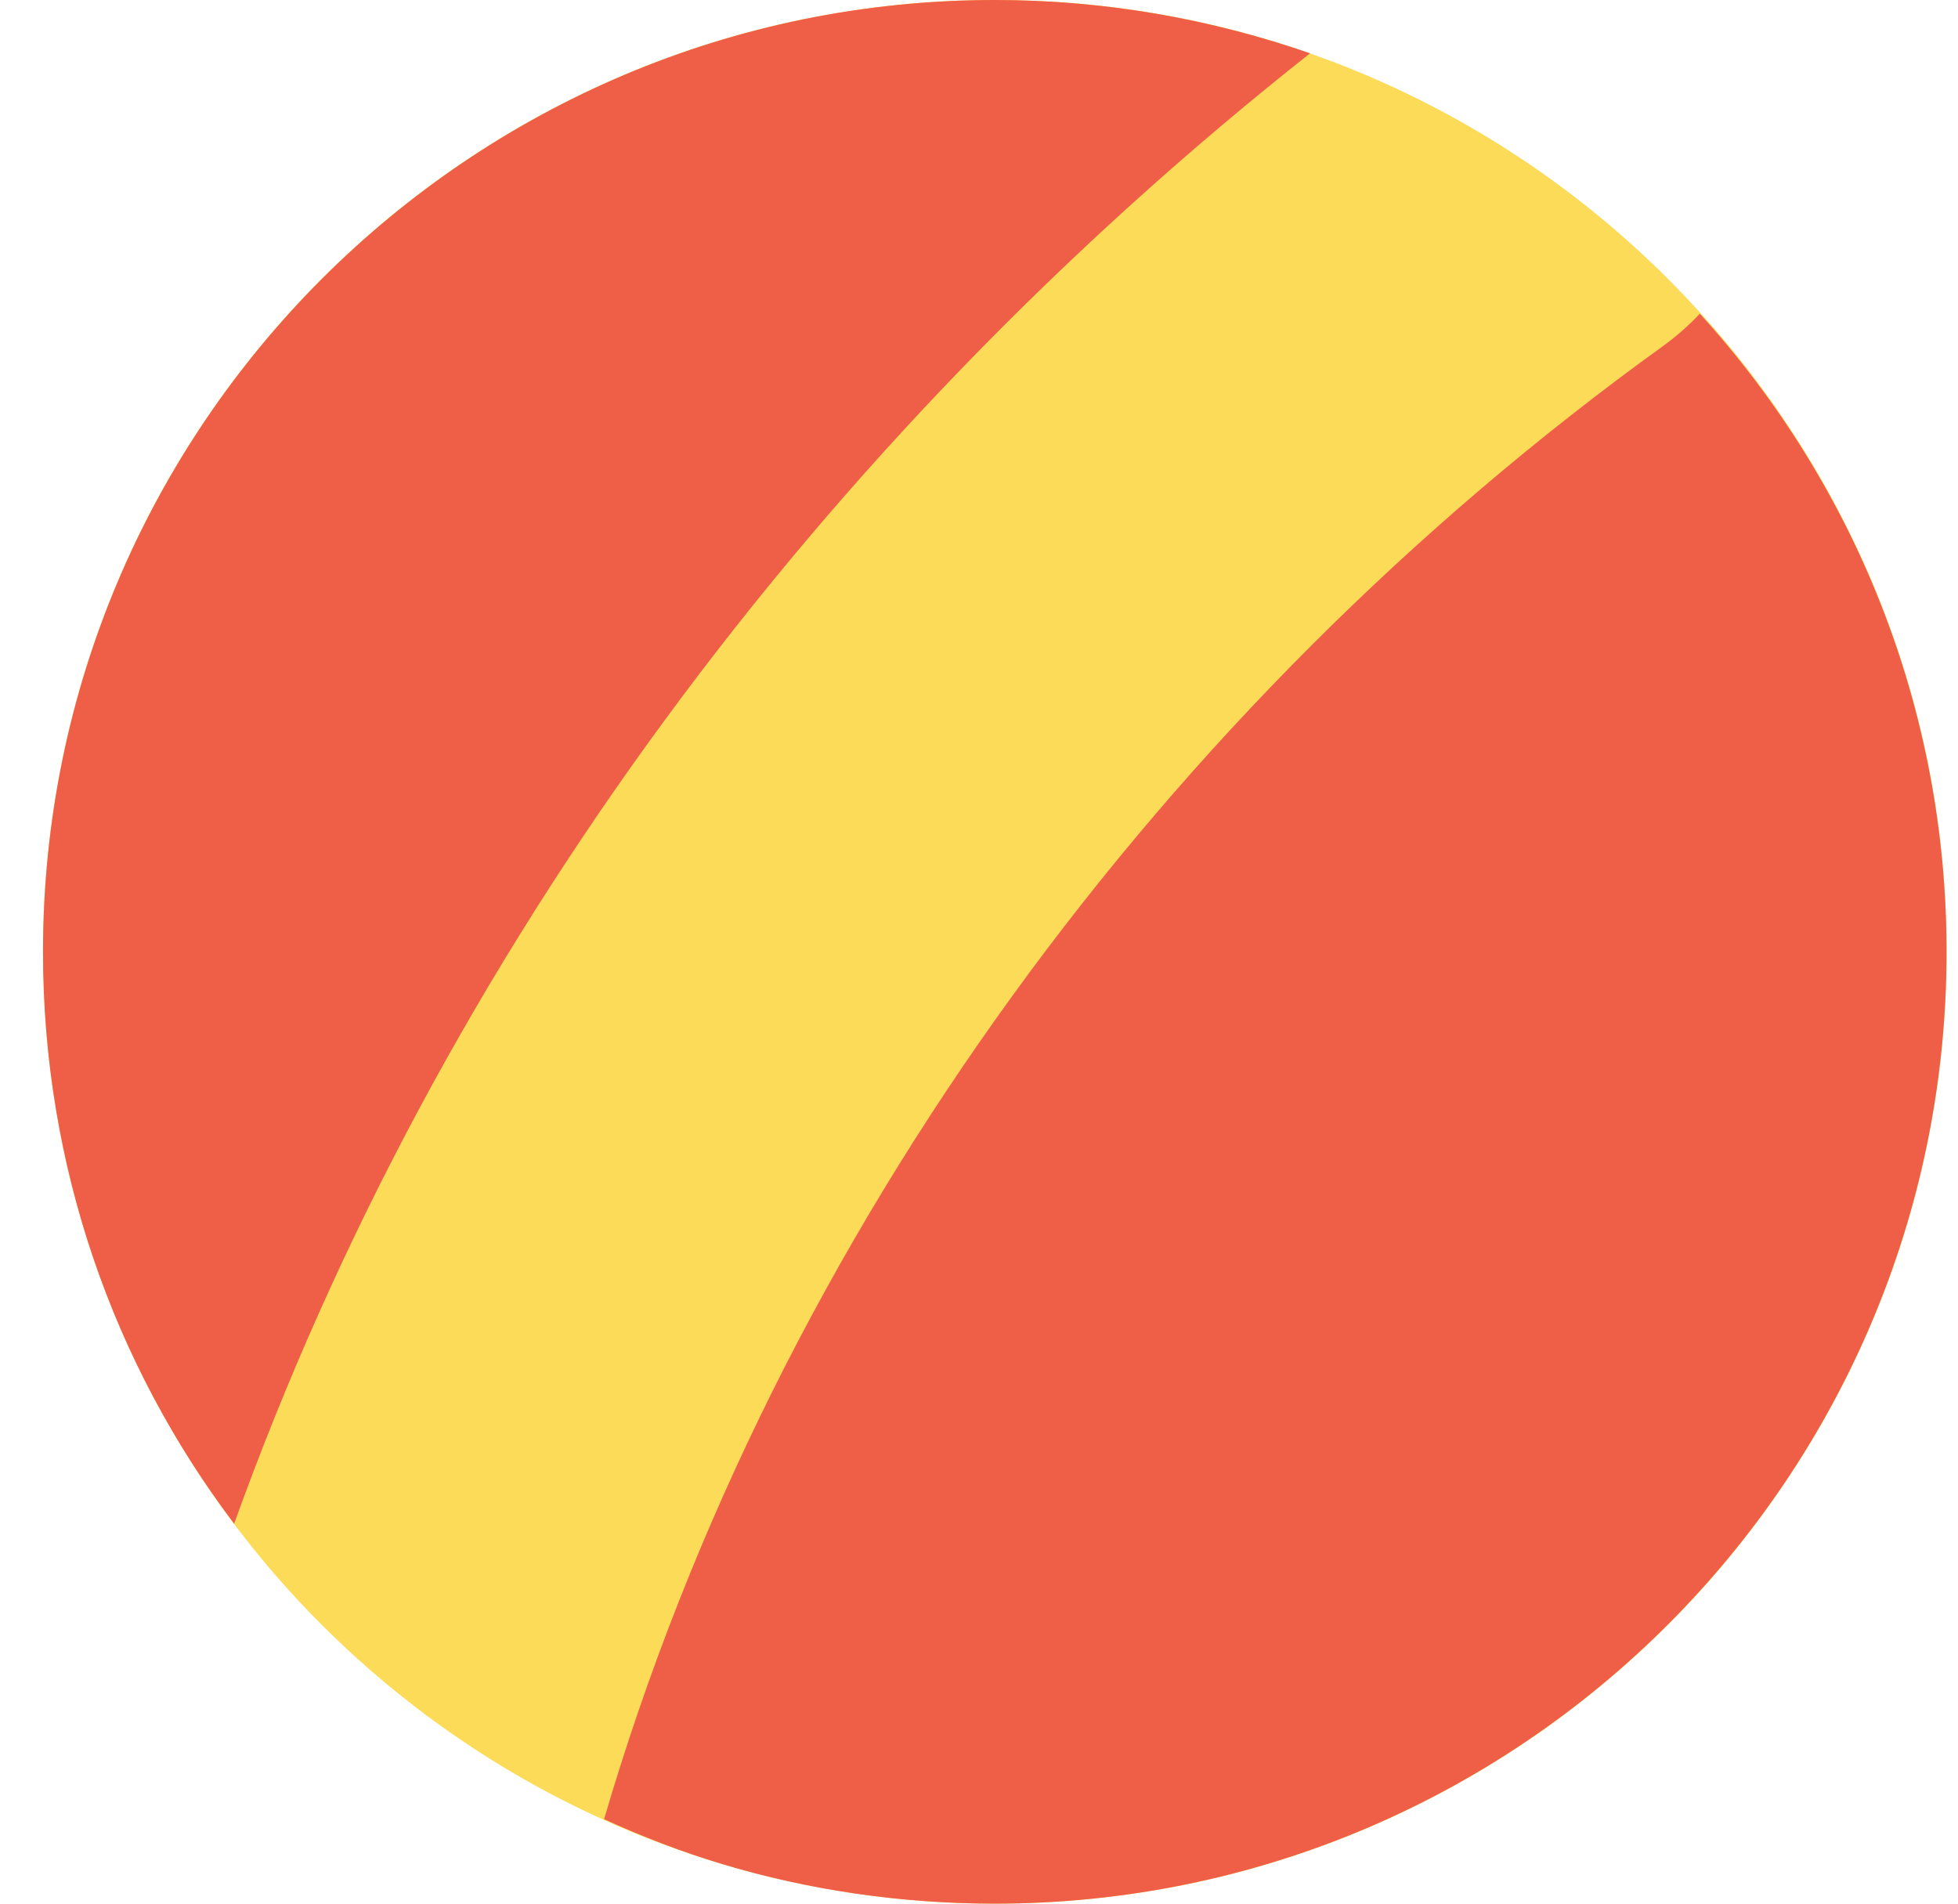
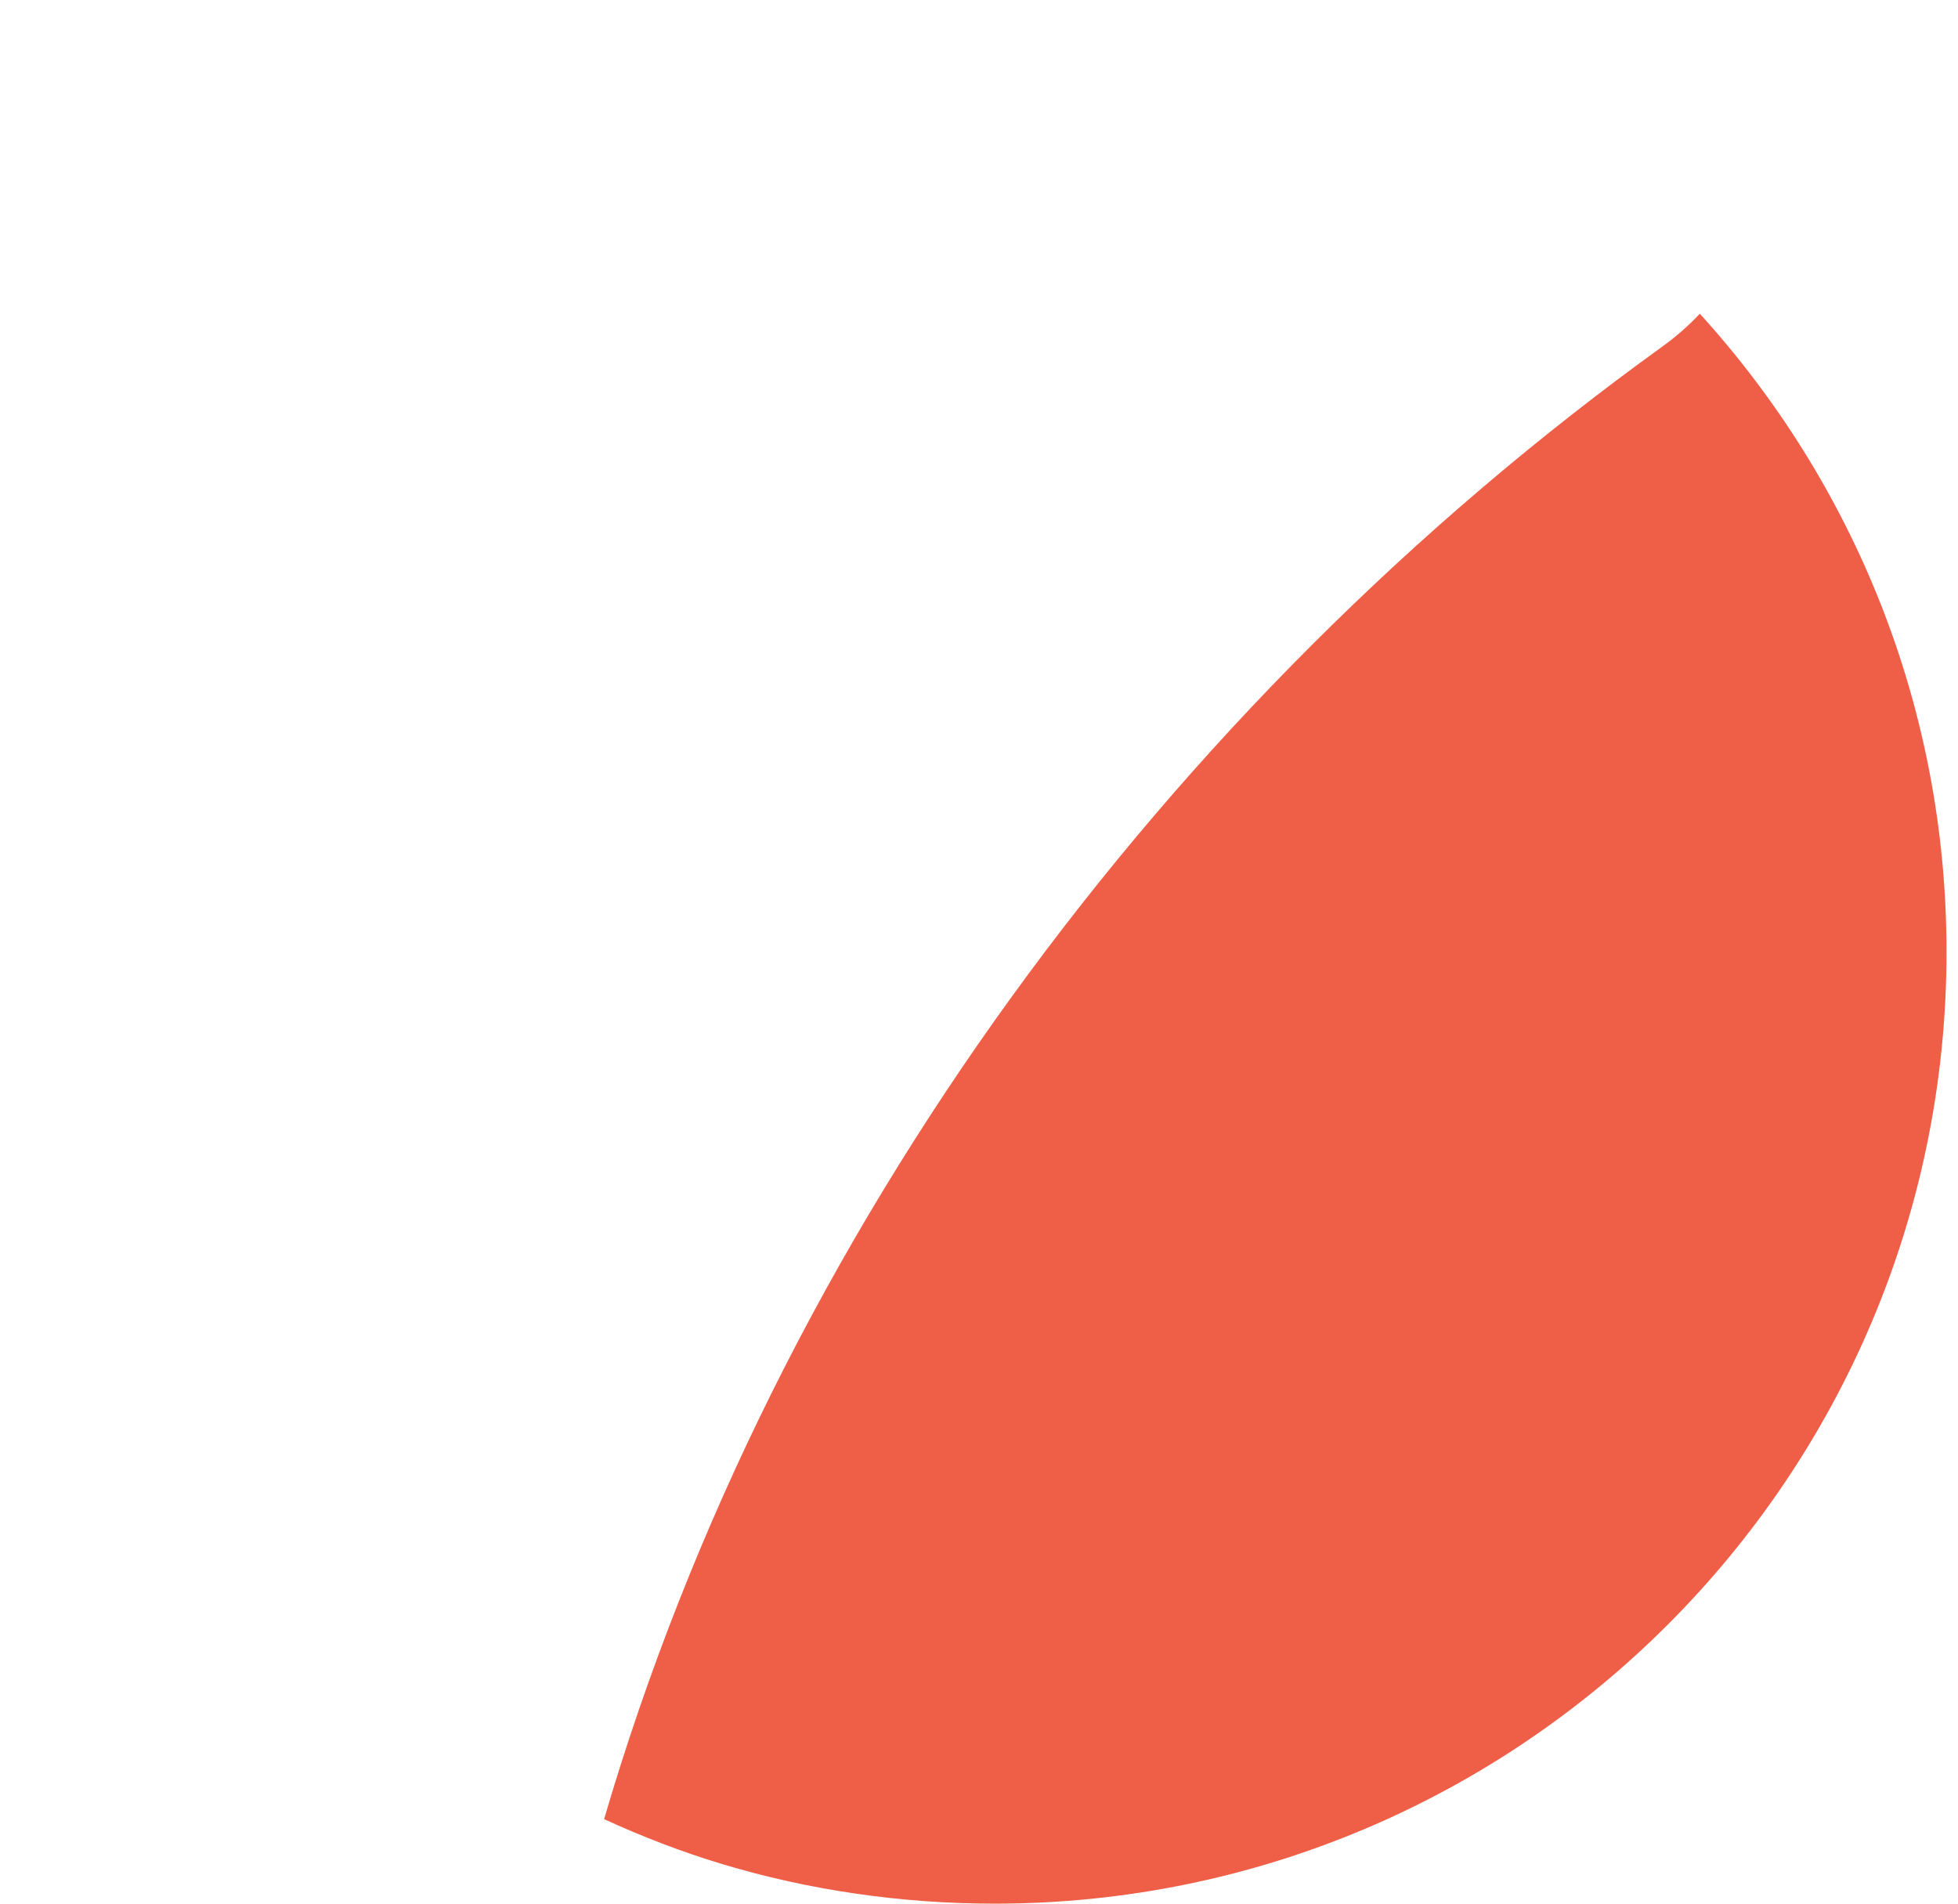
<svg xmlns="http://www.w3.org/2000/svg" width="36" height="35" viewBox="0 0 36 35" fill="none">
-   <path d="M18.291 35C27.956 35 35.791 27.165 35.791 17.5C35.791 7.835 27.956 0 18.291 0C8.626 0 0.791 7.835 0.791 17.5C0.791 27.165 8.626 35 18.291 35Z" fill="#FBDB58" />
-   <path d="M24.087 0.98C22.267 0.35 20.321 0 18.291 0C8.631 0 0.791 7.84 0.791 17.5C0.791 21.448 2.093 25.088 4.305 28.014C8.085 17.5 15.071 8.106 24.087 0.98Z" fill="#EF5E46" />
  <path d="M31.253 5.768C31.057 5.978 30.819 6.188 30.567 6.37C21.439 12.95 14.271 22.652 11.107 33.446C11.807 33.768 12.535 34.048 13.277 34.272C14.859 34.748 16.553 35 18.289 35C27.949 35 35.789 27.16 35.789 17.5C35.789 12.978 34.067 8.862 31.253 5.768Z" fill="#EF5E46" />
</svg>